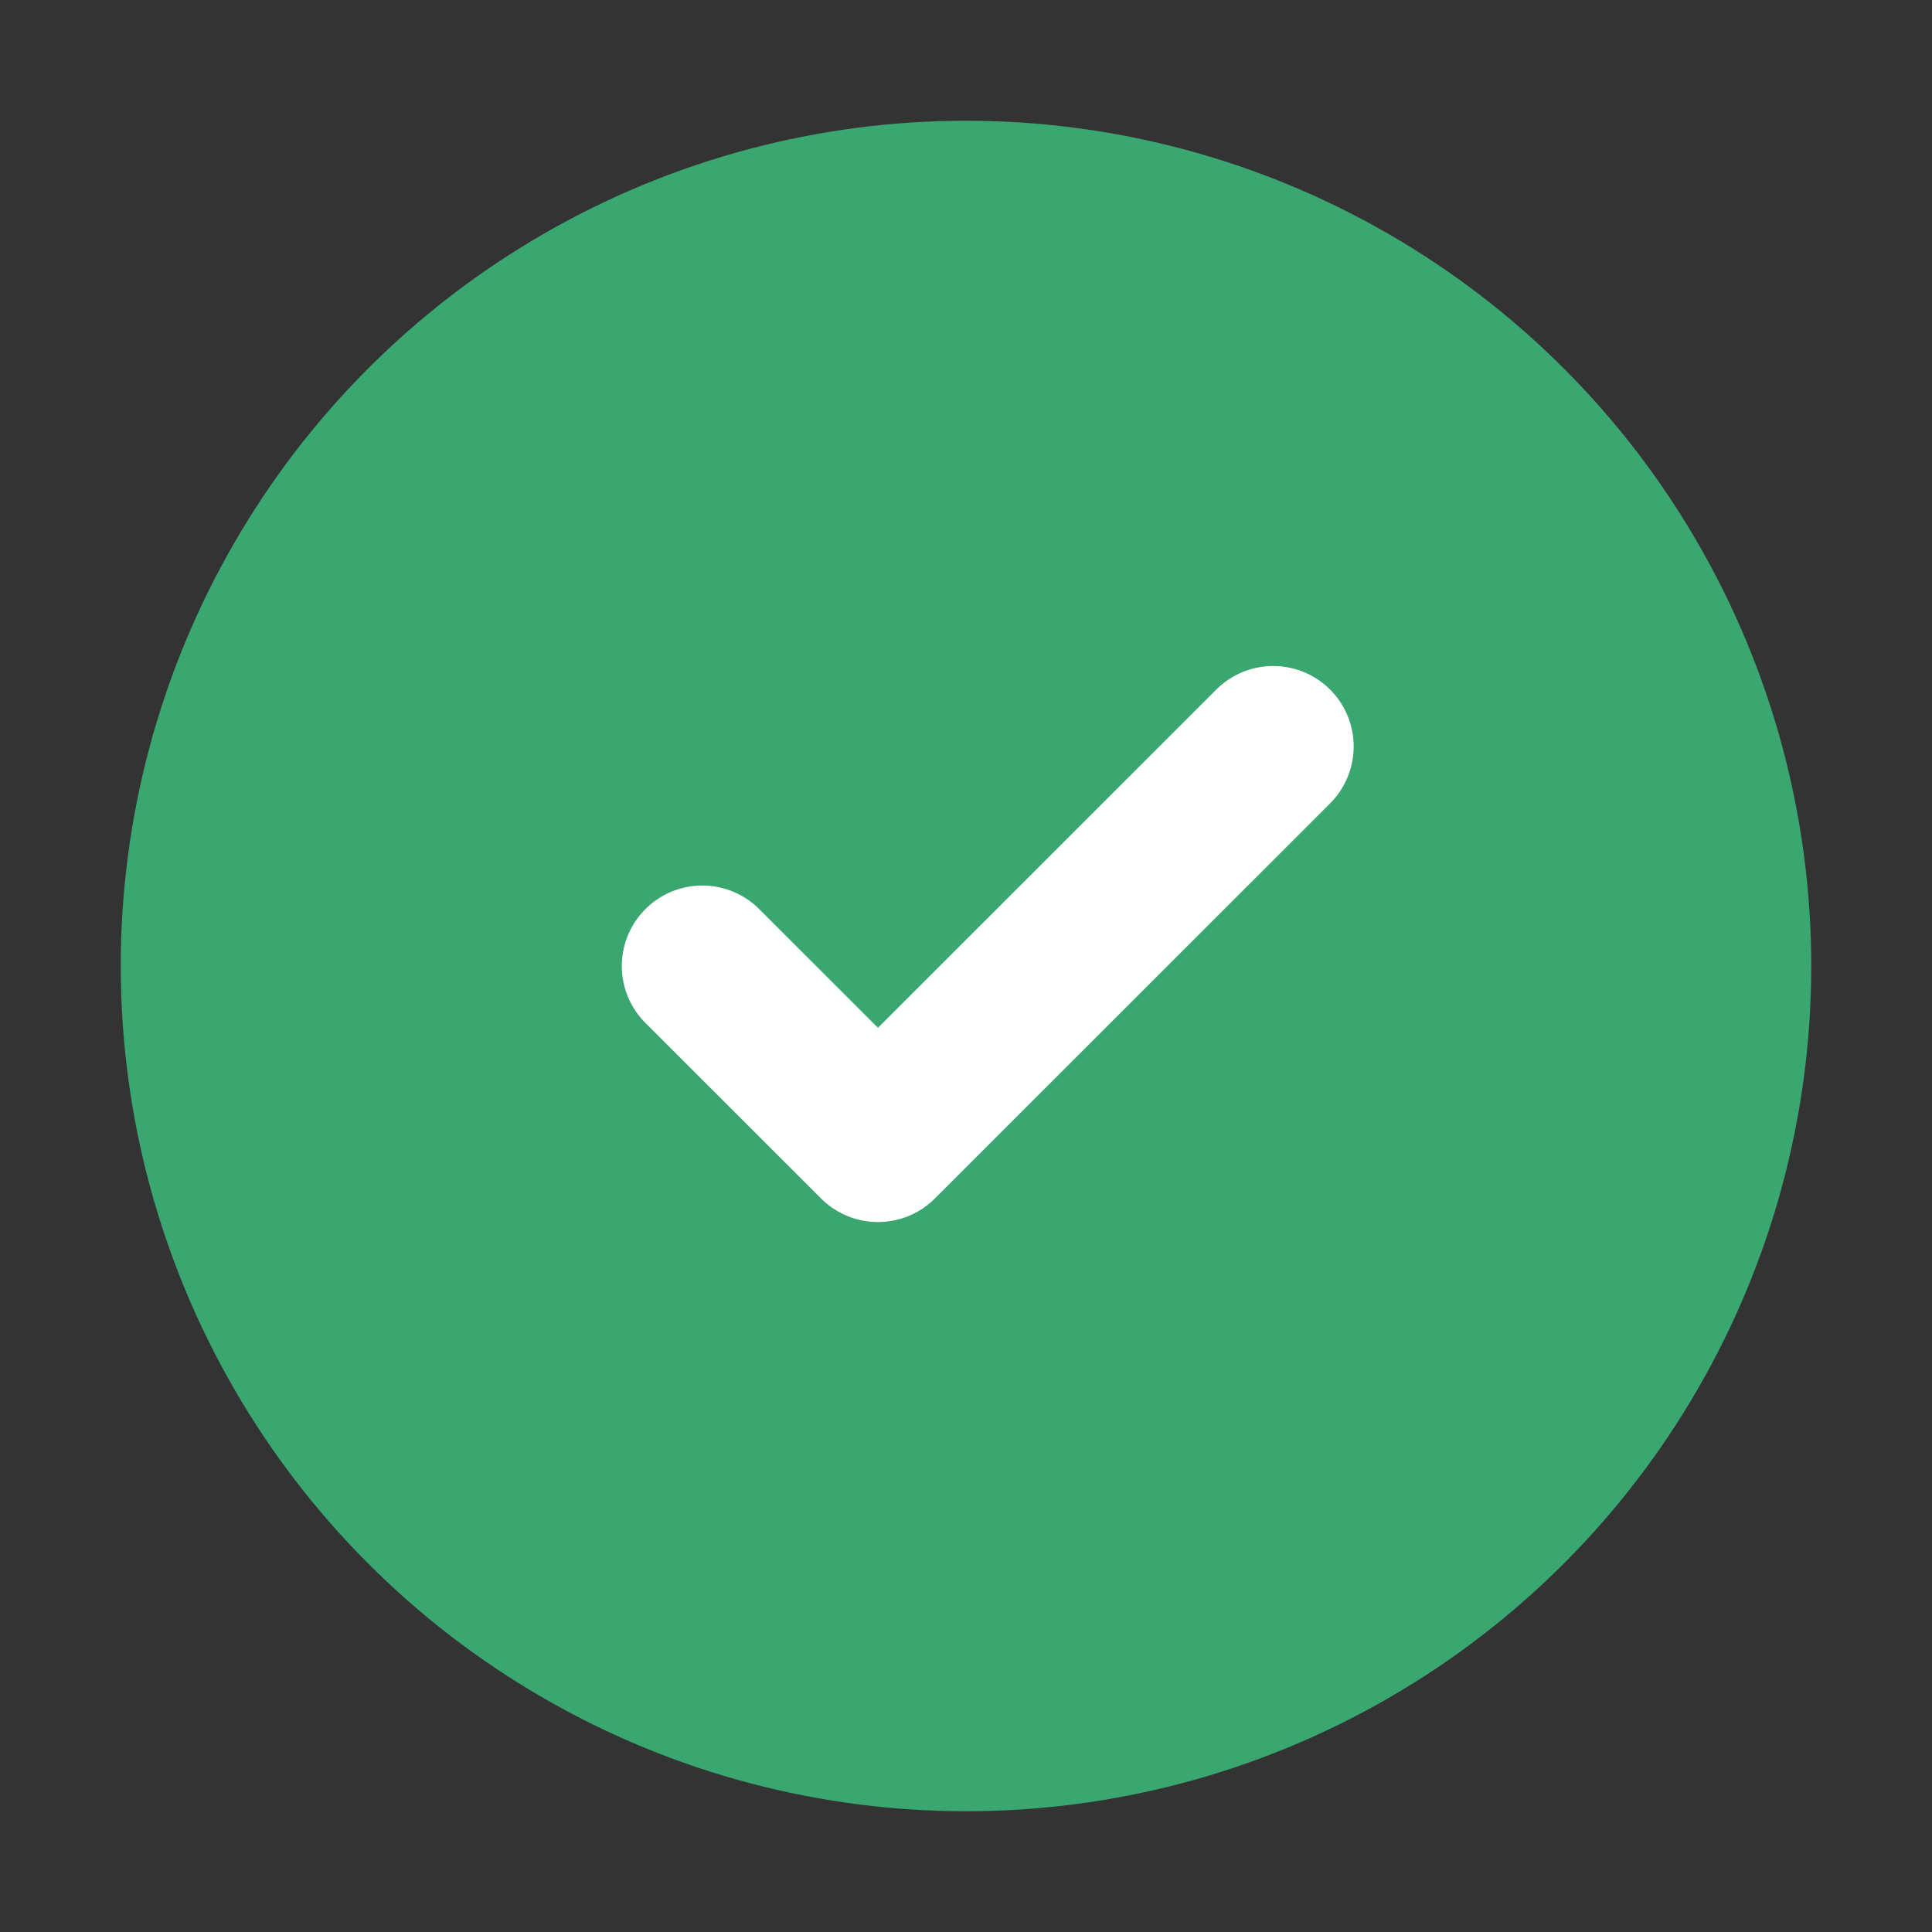
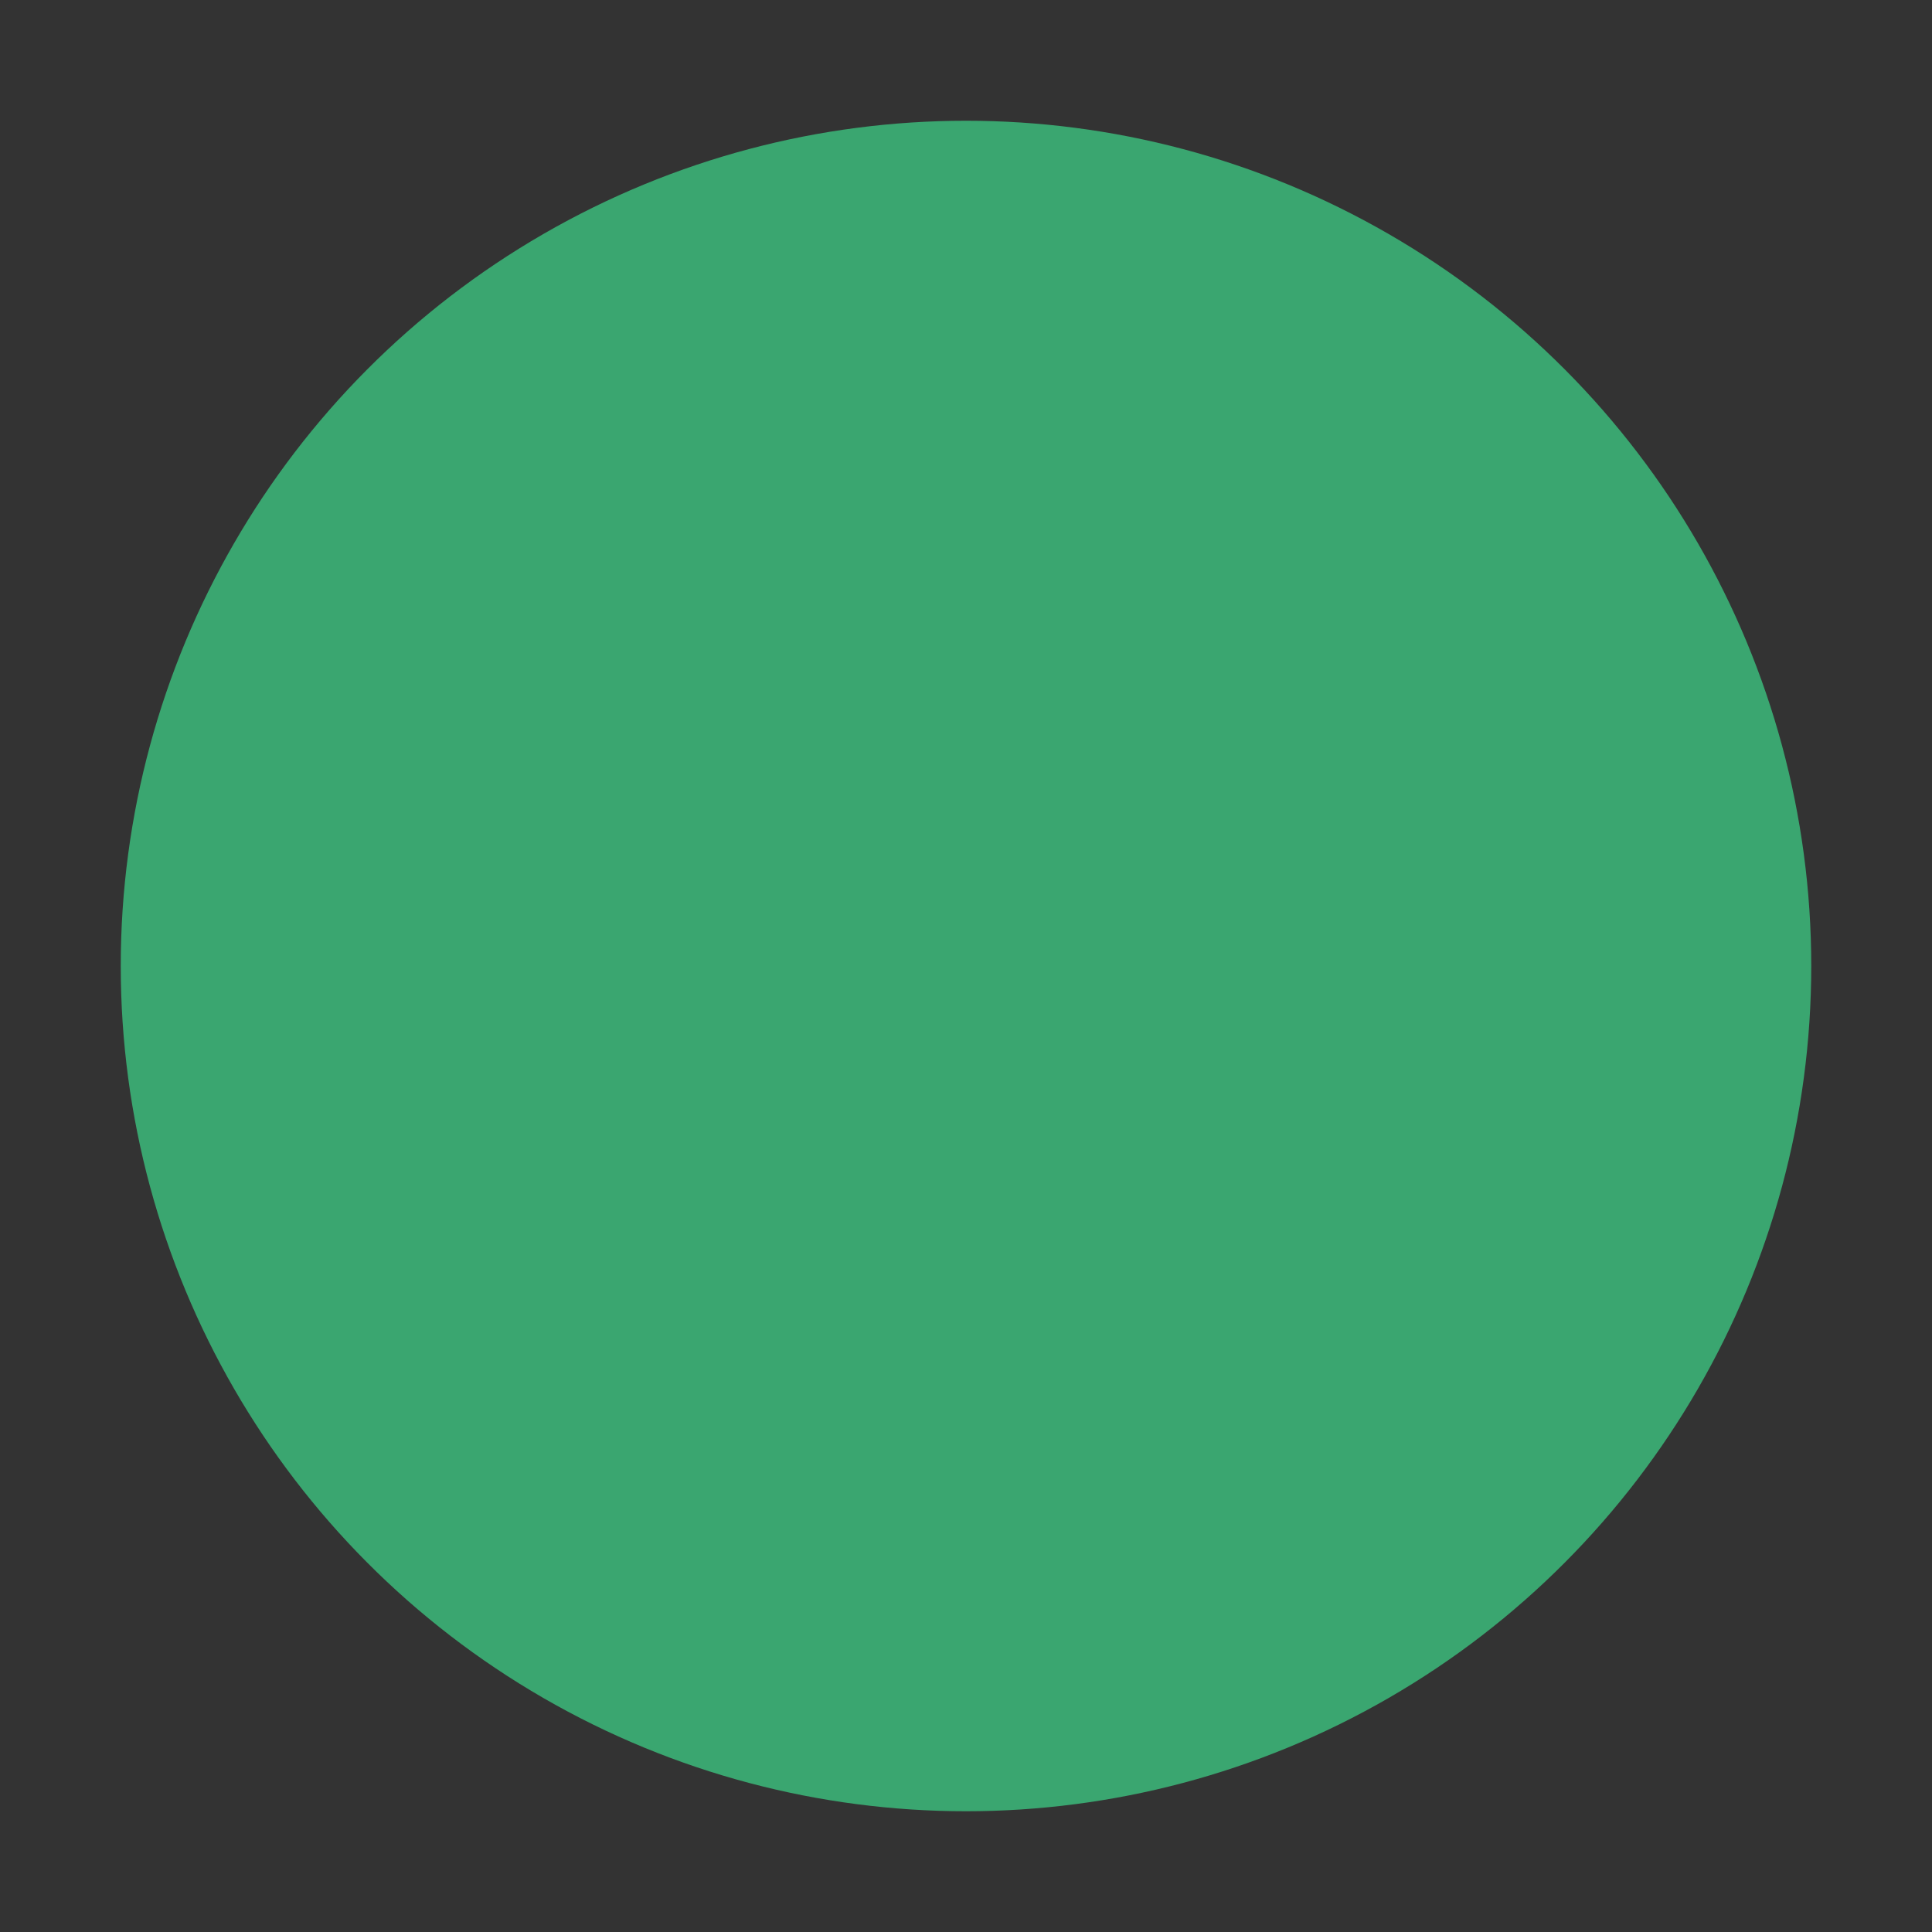
<svg xmlns="http://www.w3.org/2000/svg" width="16" height="16" viewBox="0 0 16 16" fill="none">
  <rect x="0" y="0" width="16" height="16" fill="#333333" stroke="none" />
  <g id="check-verified">
    <circle id="Ellipse" cx="8" cy="8" r="7" fill="#3AA670" />
-     <path id="Icon" d="M5.816 8L7.271 9.454L10.544 6.182" stroke="white" stroke-width="1.333" stroke-linecap="round" stroke-linejoin="round" />
  </g>
</svg>